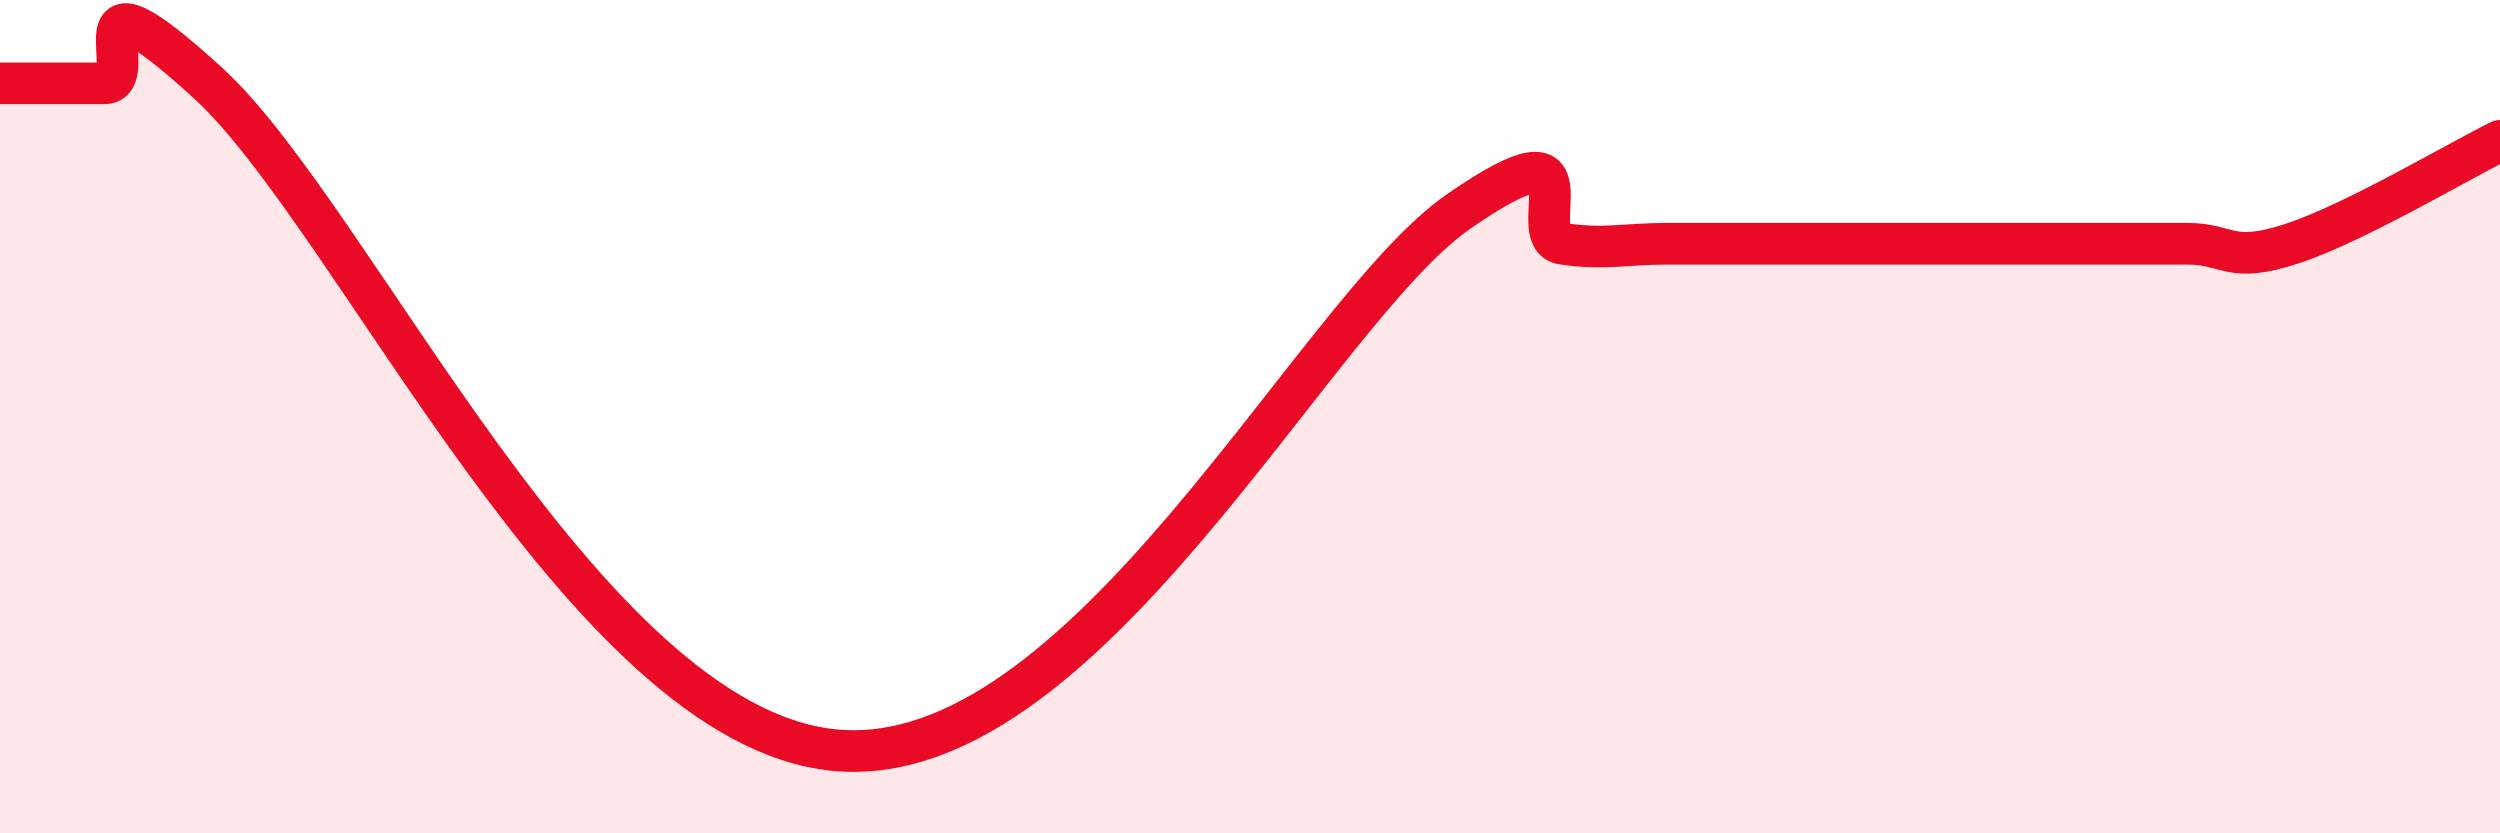
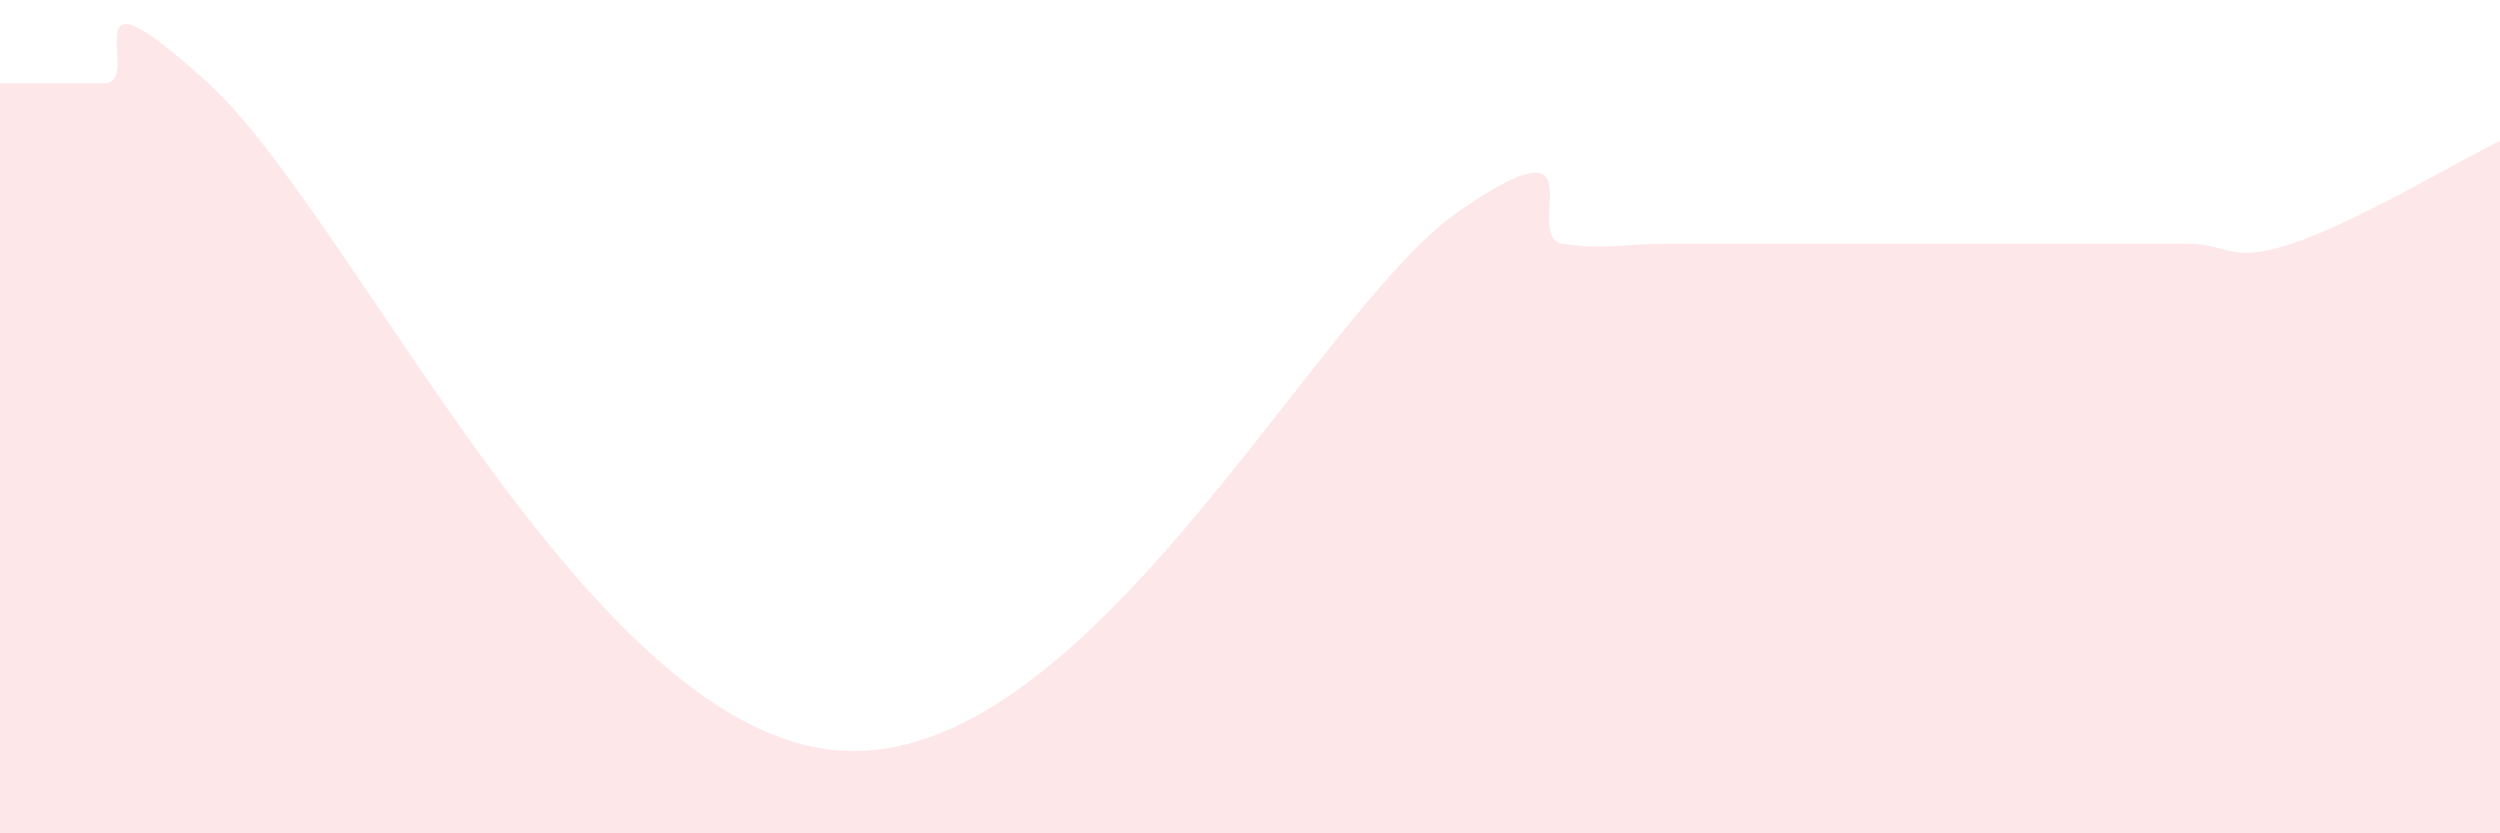
<svg xmlns="http://www.w3.org/2000/svg" width="60" height="20" viewBox="0 0 60 20">
  <path d="M 0,2 C 0.5,2 1.5,2 2.5,2 C 3.5,2 1.5,-1.2 5,2 C 8.5,5.2 14,17.38 20,18 C 26,18.62 31.5,7.51 35,5.08 C 38.5,2.65 36.5,5.7 37.5,5.85 C 38.5,6 39,5.85 40,5.85 C 41,5.85 41.5,5.85 42.5,5.85 C 43.5,5.85 44,5.85 45,5.85 C 46,5.85 46.5,5.85 47.5,5.85 C 48.5,5.85 49,5.85 50,5.85 C 51,5.85 51.5,5.85 52.5,5.85 C 53.5,5.85 53.5,6.34 55,5.85 C 56.5,5.36 59,3.87 60,3.38L60 20L0 20Z" fill="#EB0A25" opacity="0.1" stroke-linecap="round" stroke-linejoin="round" />
-   <path d="M 0,2 C 0.5,2 1.5,2 2.5,2 C 3.5,2 1.5,-1.2 5,2 C 8.5,5.2 14,17.38 20,18 C 26,18.62 31.5,7.51 35,5.08 C 38.5,2.65 36.5,5.7 37.5,5.85 C 38.5,6 39,5.85 40,5.85 C 41,5.85 41.5,5.85 42.5,5.85 C 43.5,5.85 44,5.85 45,5.85 C 46,5.85 46.5,5.85 47.5,5.85 C 48.5,5.85 49,5.85 50,5.85 C 51,5.85 51.5,5.85 52.5,5.85 C 53.5,5.85 53.5,6.34 55,5.85 C 56.5,5.36 59,3.87 60,3.38" stroke="#EB0A25" stroke-width="1" fill="none" stroke-linecap="round" stroke-linejoin="round" />
</svg>